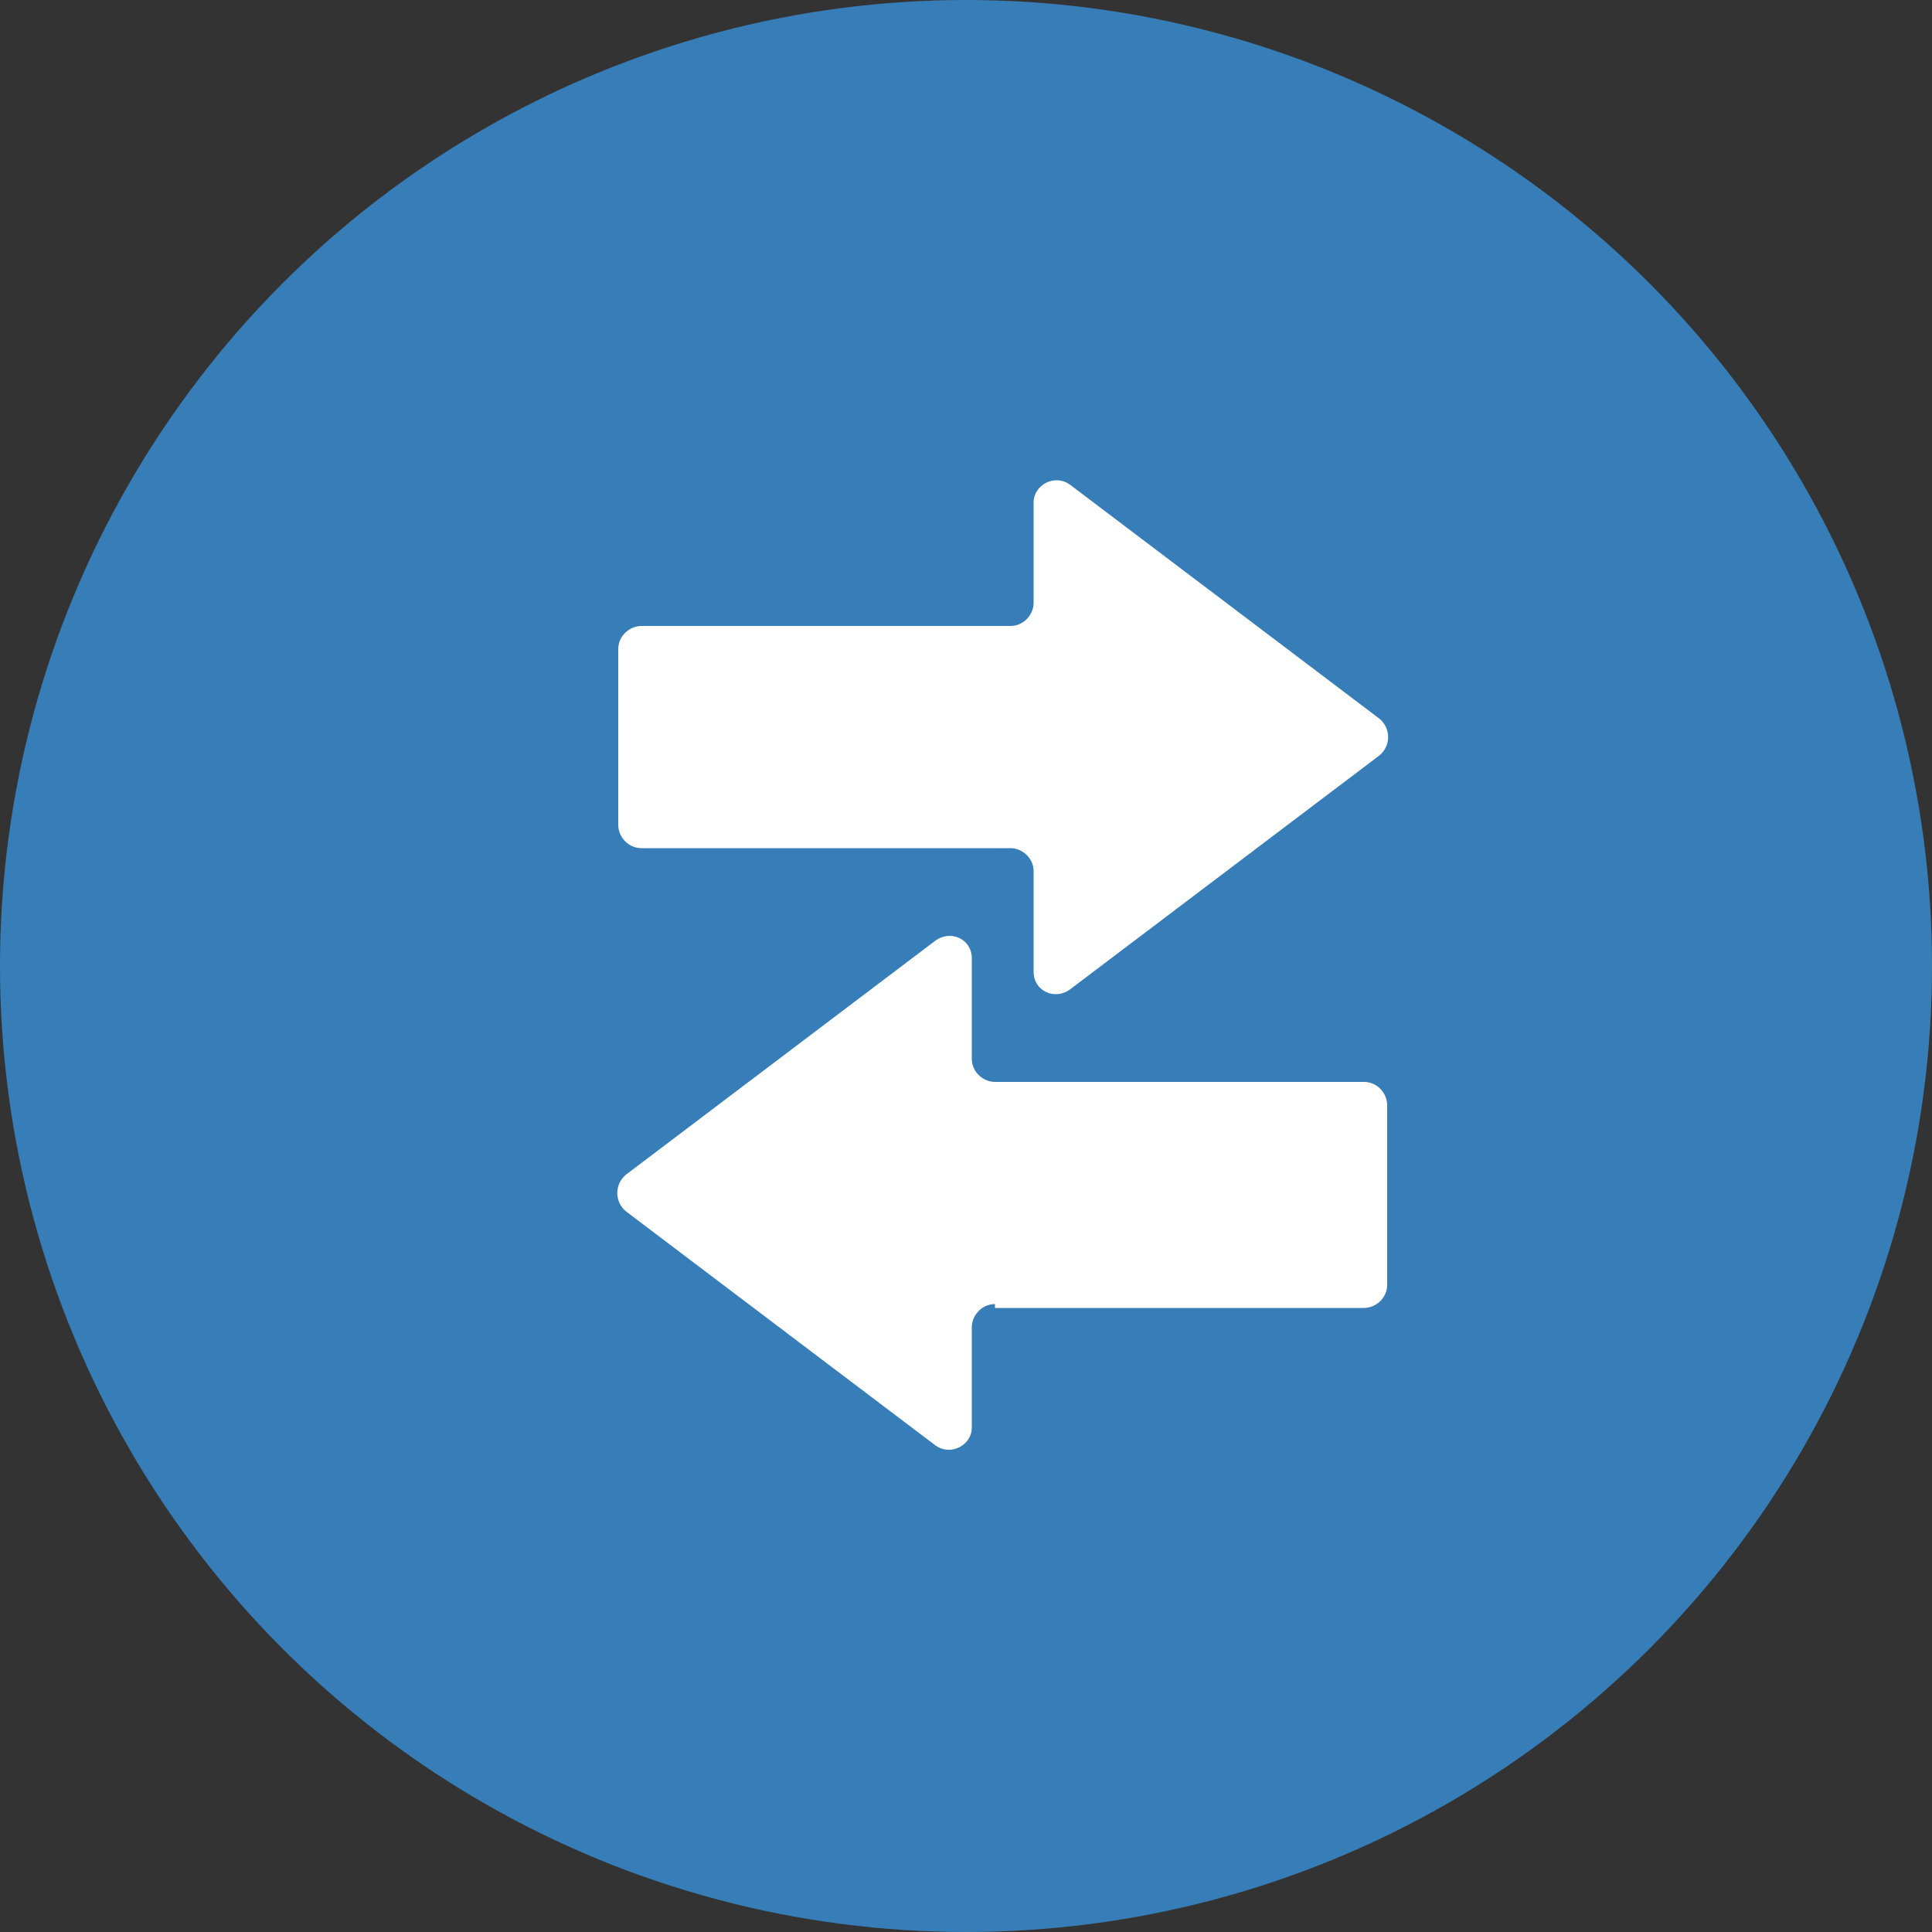
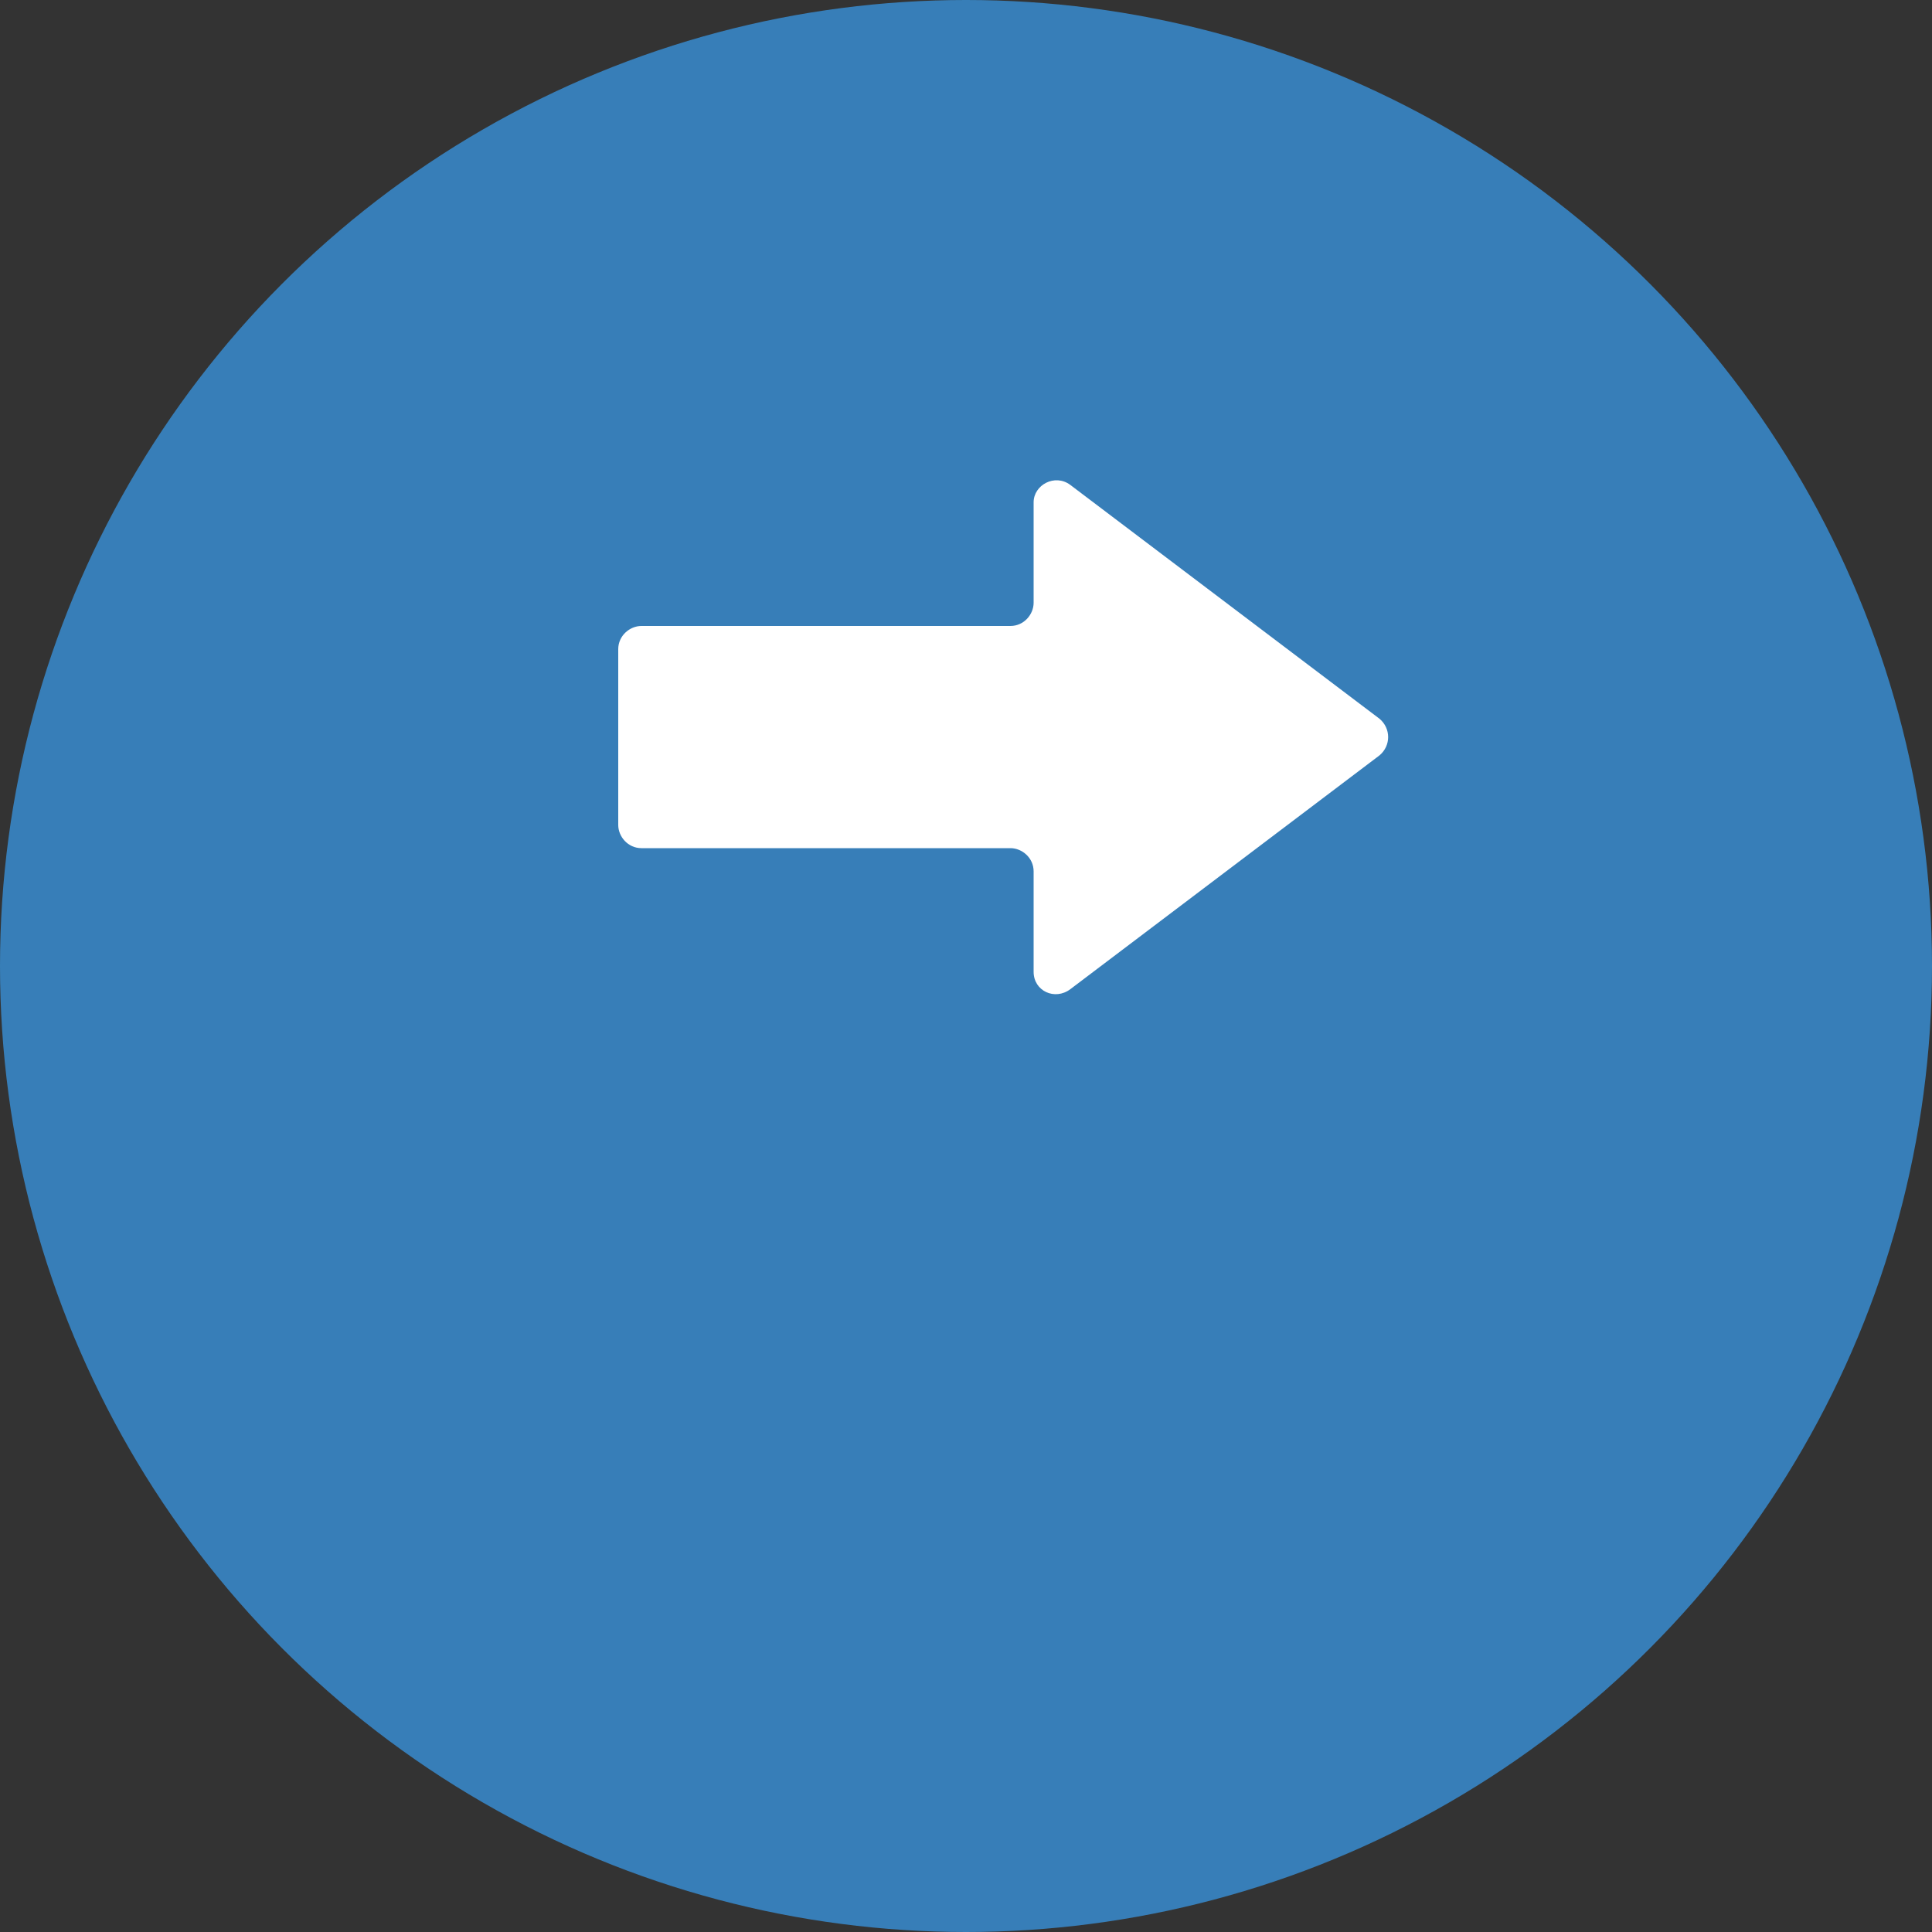
<svg xmlns="http://www.w3.org/2000/svg" id="a" data-name="レイヤー_1" width="100" height="100" viewBox="0 0 100 100">
  <rect x="0" y="0" width="100" height="100" fill="#333333" stroke="none" />
  <defs>
    <style>
      .d {
        fill: #fff;
      }

      .e {
        fill: #377eb8;
      }
    </style>
  </defs>
  <g id="b" data-name="a">
    <g id="c" data-name="b">
      <circle class="e" cx="50" cy="50" r="50" />
    </g>
  </g>
  <g>
    <path class="d" d="M32,33.4v9.3c0,.6.5,1.2,1.2,1.2h19.1c.6,0,1.2.5,1.2,1.2v5.2c0,1,1.1,1.5,1.9.9l16-12.1c.6-.5.6-1.4,0-1.9l-16-12.1c-.8-.6-1.9,0-1.9.9v5.2c0,.6-.5,1.2-1.2,1.2h-19.1c-.6,0-1.2.5-1.2,1.2Z" />
-     <path class="d" d="M51.5,67.7h19.1c.6,0,1.2-.5,1.2-1.2v-9.3c0-.6-.5-1.2-1.2-1.2h-19.1c-.6,0-1.2-.5-1.2-1.2v-5.2c0-1-1.1-1.5-1.9-.9l-16,12.1c-.6.5-.6,1.4,0,1.9l16,12.1c.8.6,1.9,0,1.9-.9v-5.2c0-.6.5-1.2,1.2-1.2Z" />
  </g>
</svg>